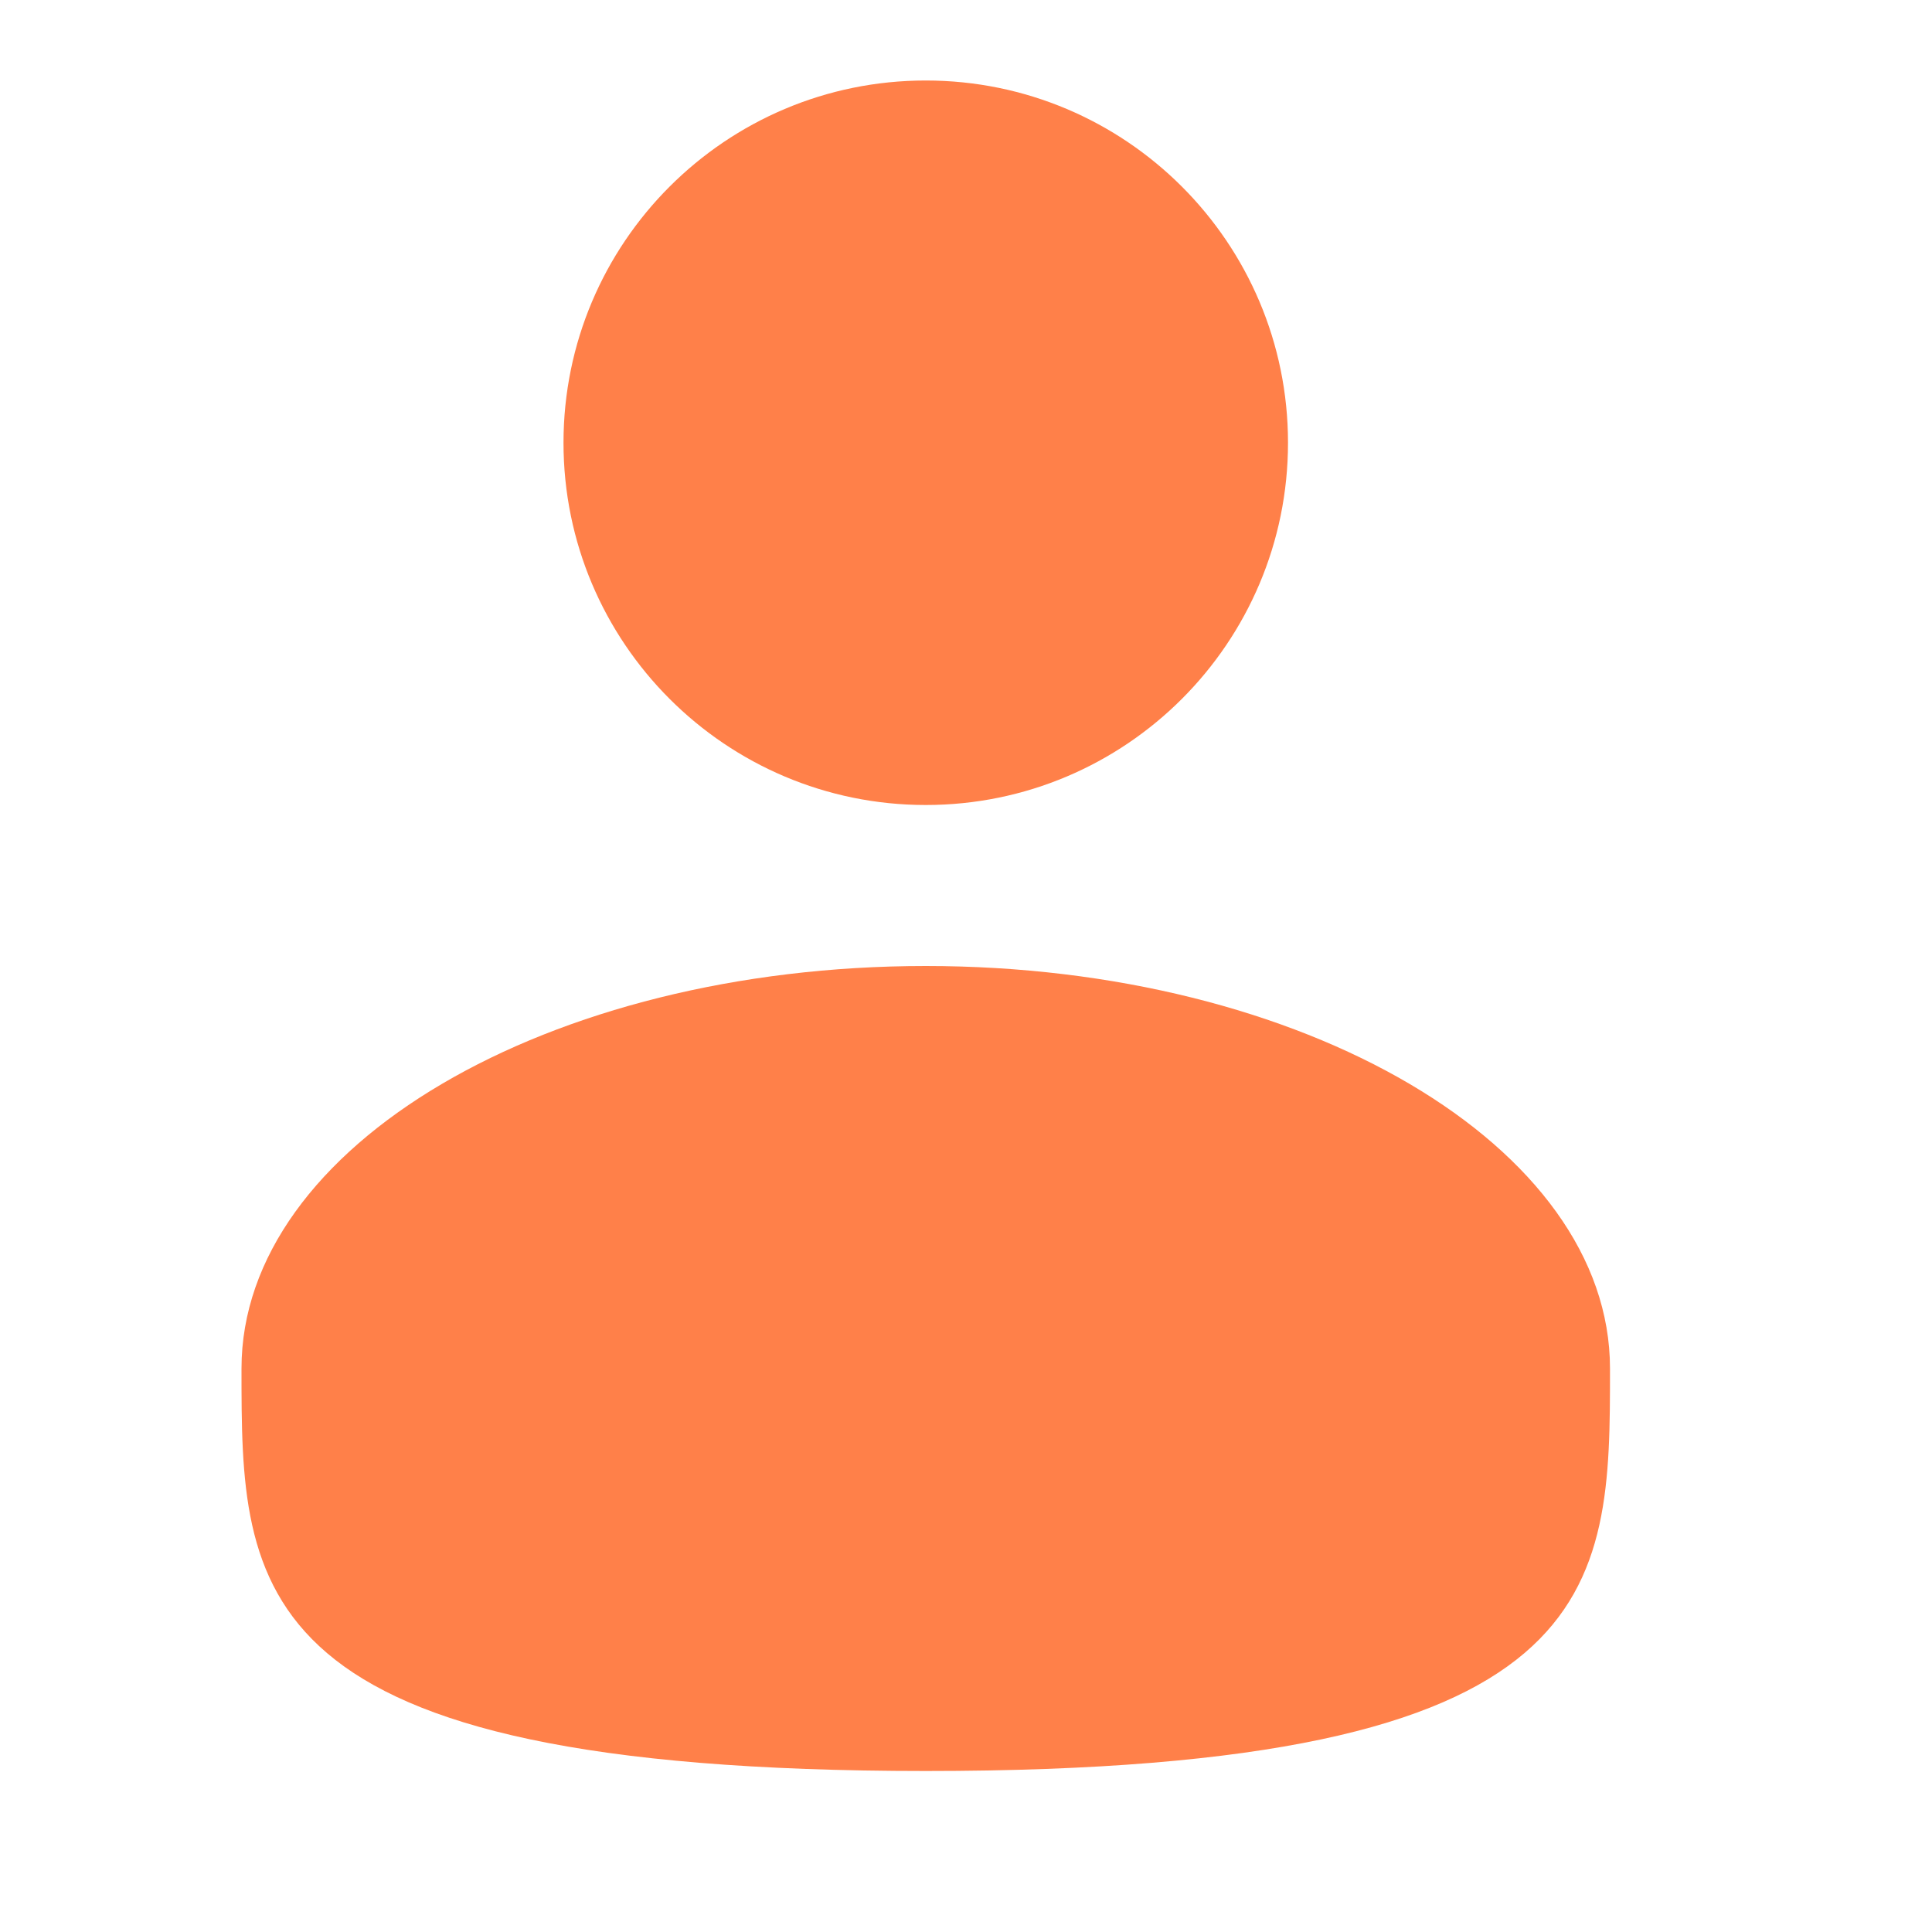
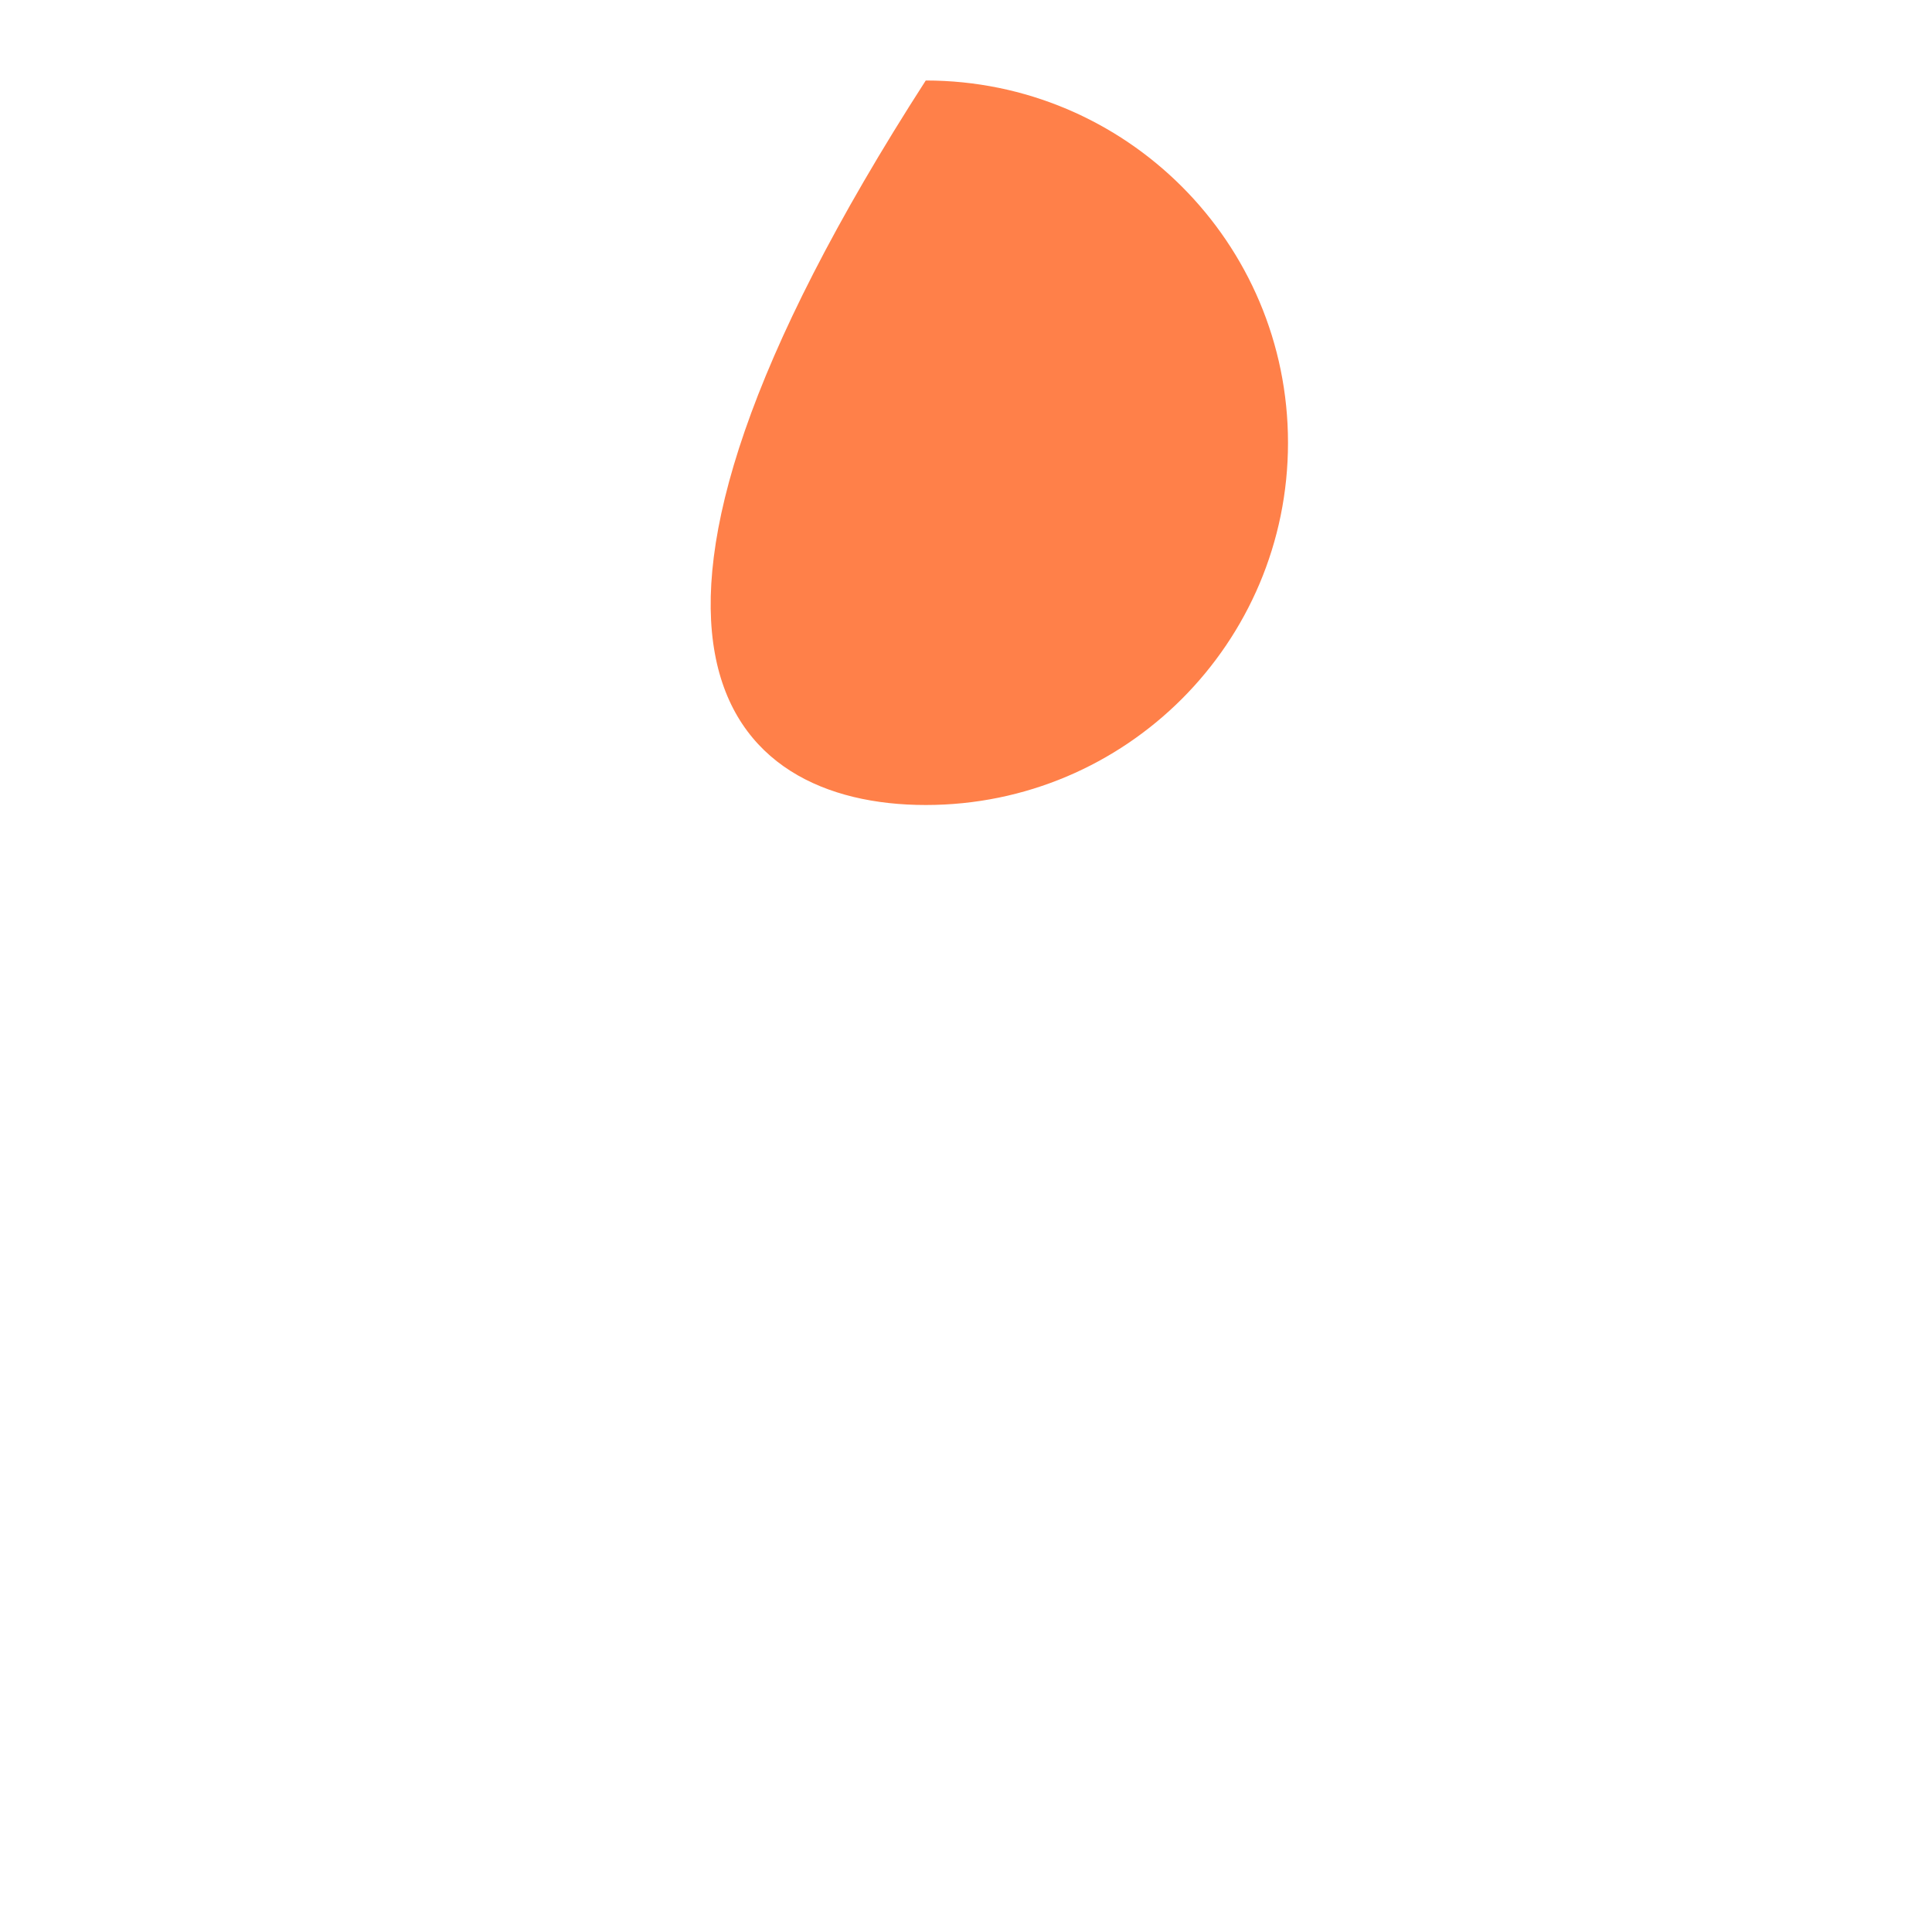
<svg xmlns="http://www.w3.org/2000/svg" width="24" height="24" viewBox="0 0 24 24" fill="none">
-   <path d="M11.5 10C13.985 10 16 7.985 16 5.5C16 3.015 13.985 1 11.5 1C9.015 1 7 3.015 7 5.5C7 7.985 9.015 10 11.5 10Z" fill="#FF8049" />
-   <path d="M20 17C20 19.761 20 22 11.5 22C3 22 3 19.761 3 17C3 14.239 6.806 12 11.5 12C16.194 12 20 14.239 20 17Z" fill="#FF8049" />
+   <path d="M11.5 10C13.985 10 16 7.985 16 5.5C16 3.015 13.985 1 11.5 1C7 7.985 9.015 10 11.5 10Z" fill="#FF8049" />
</svg>